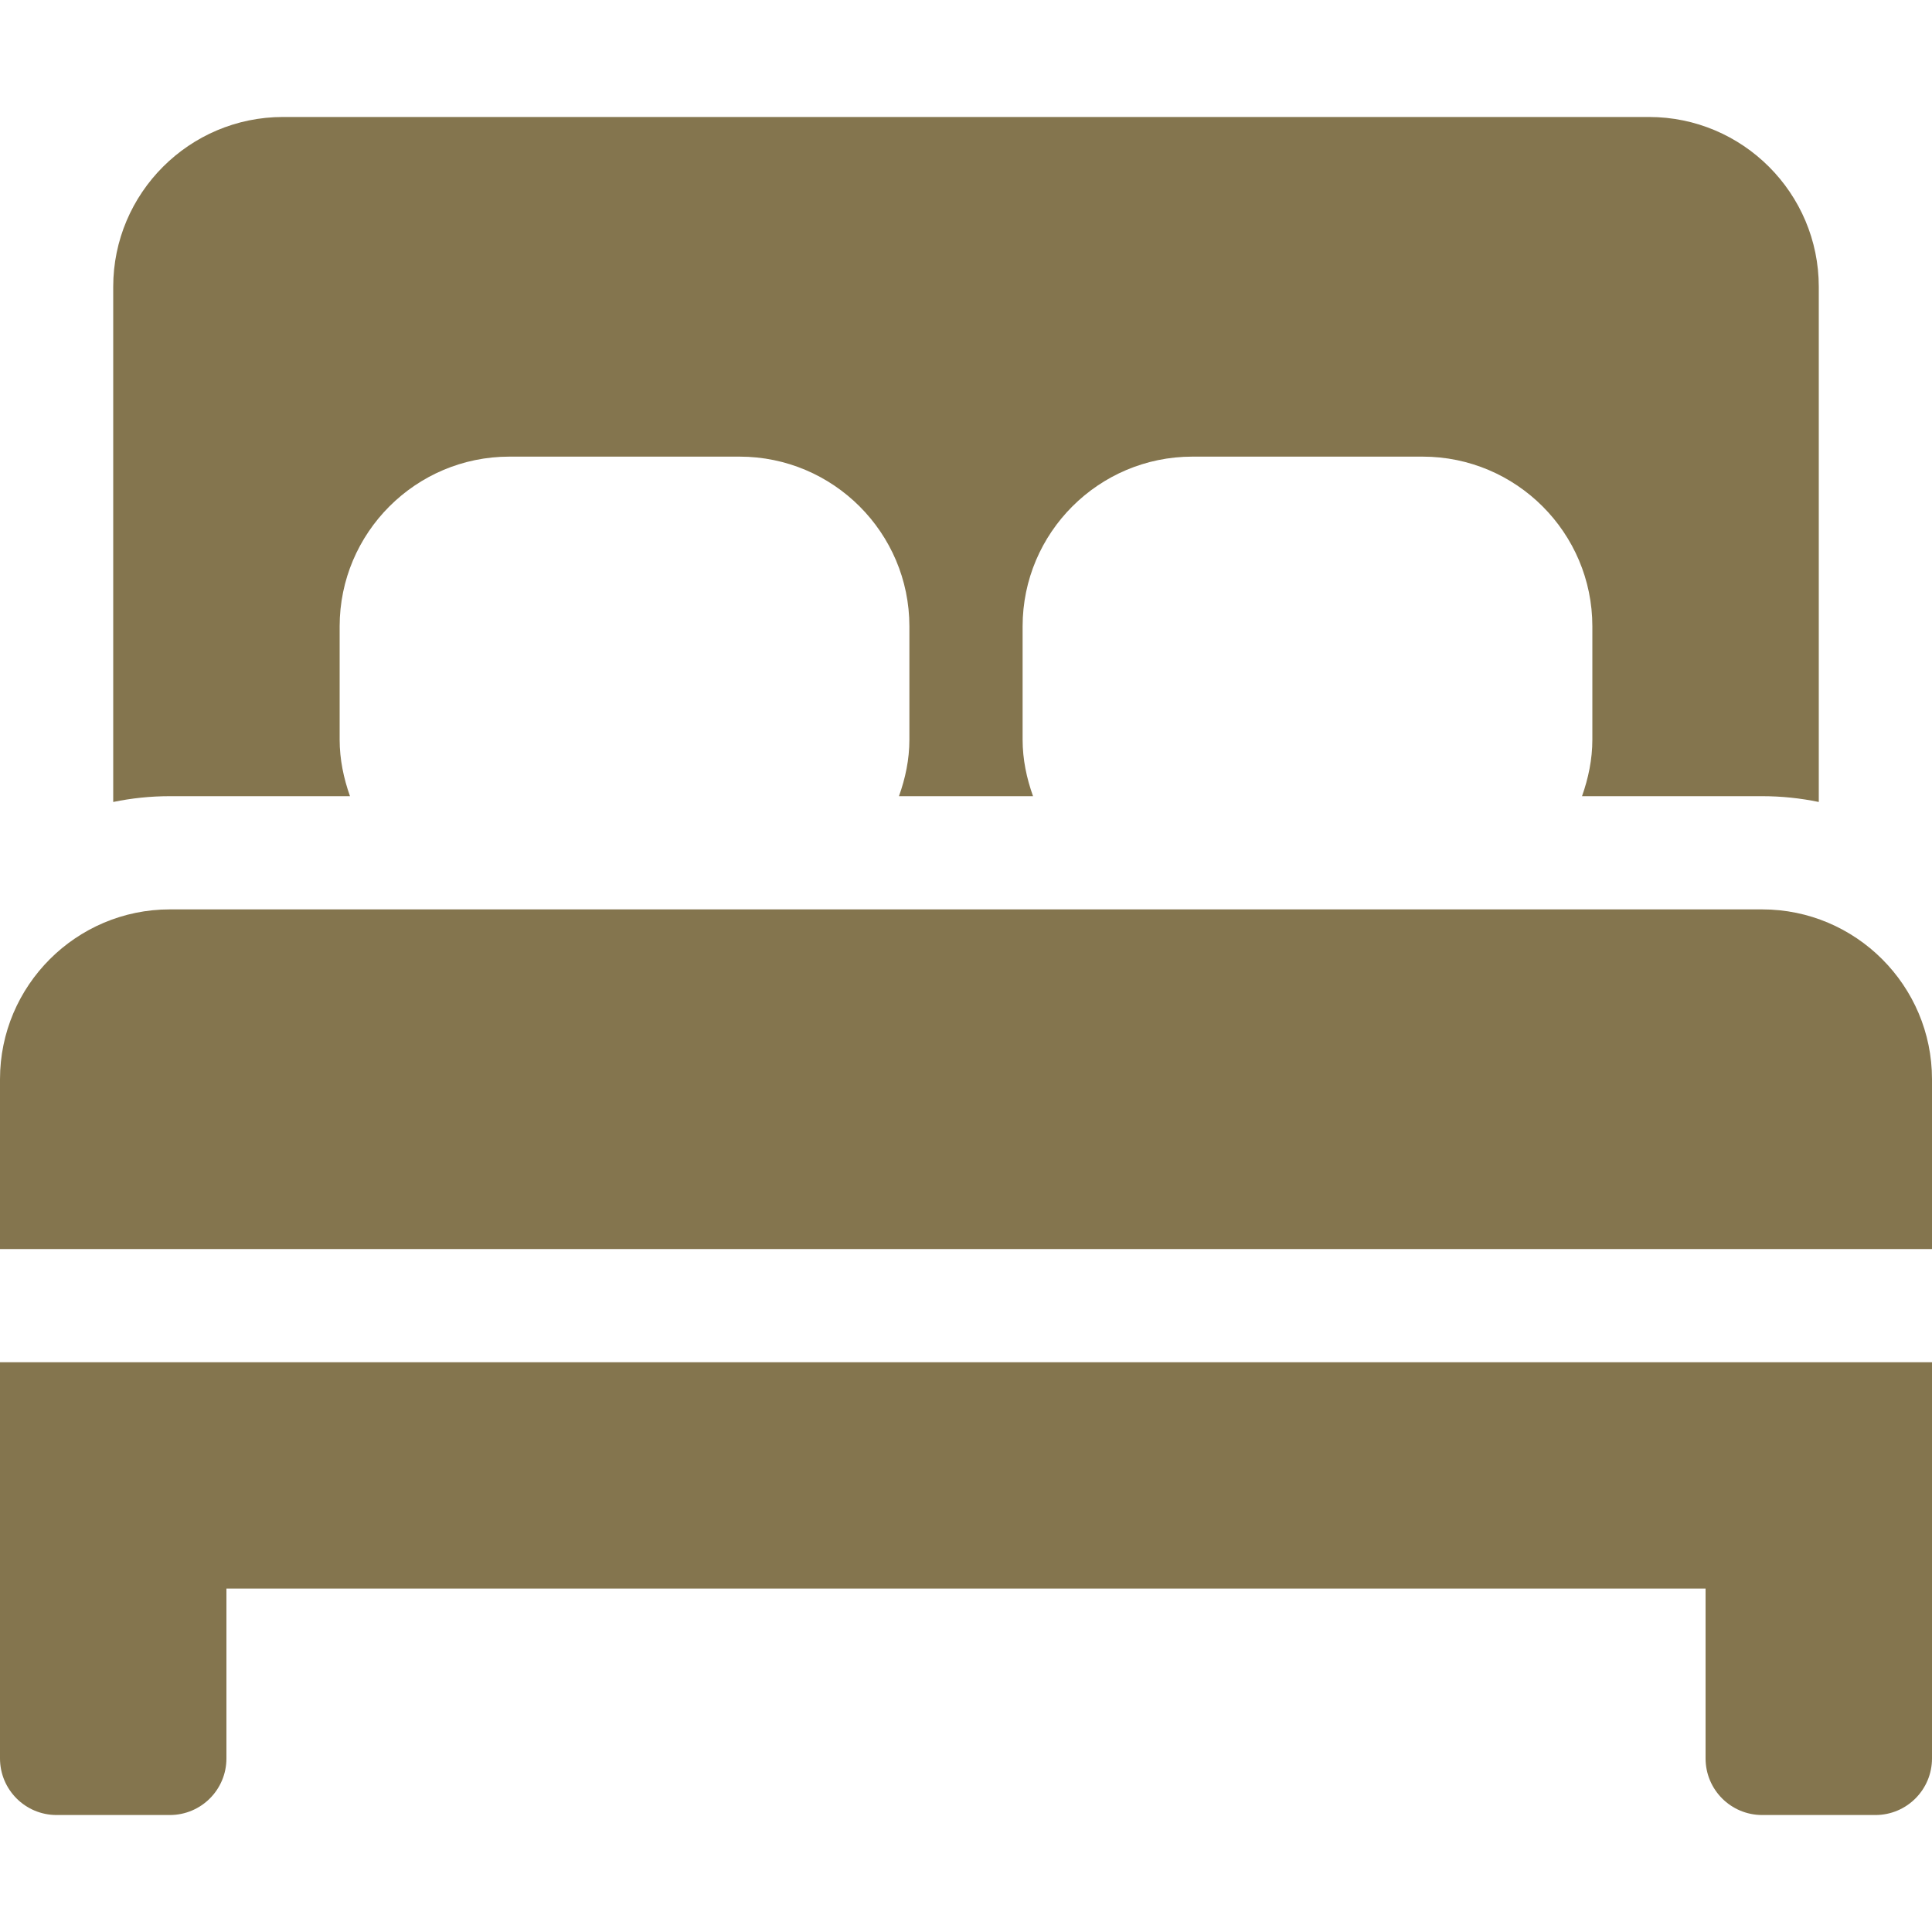
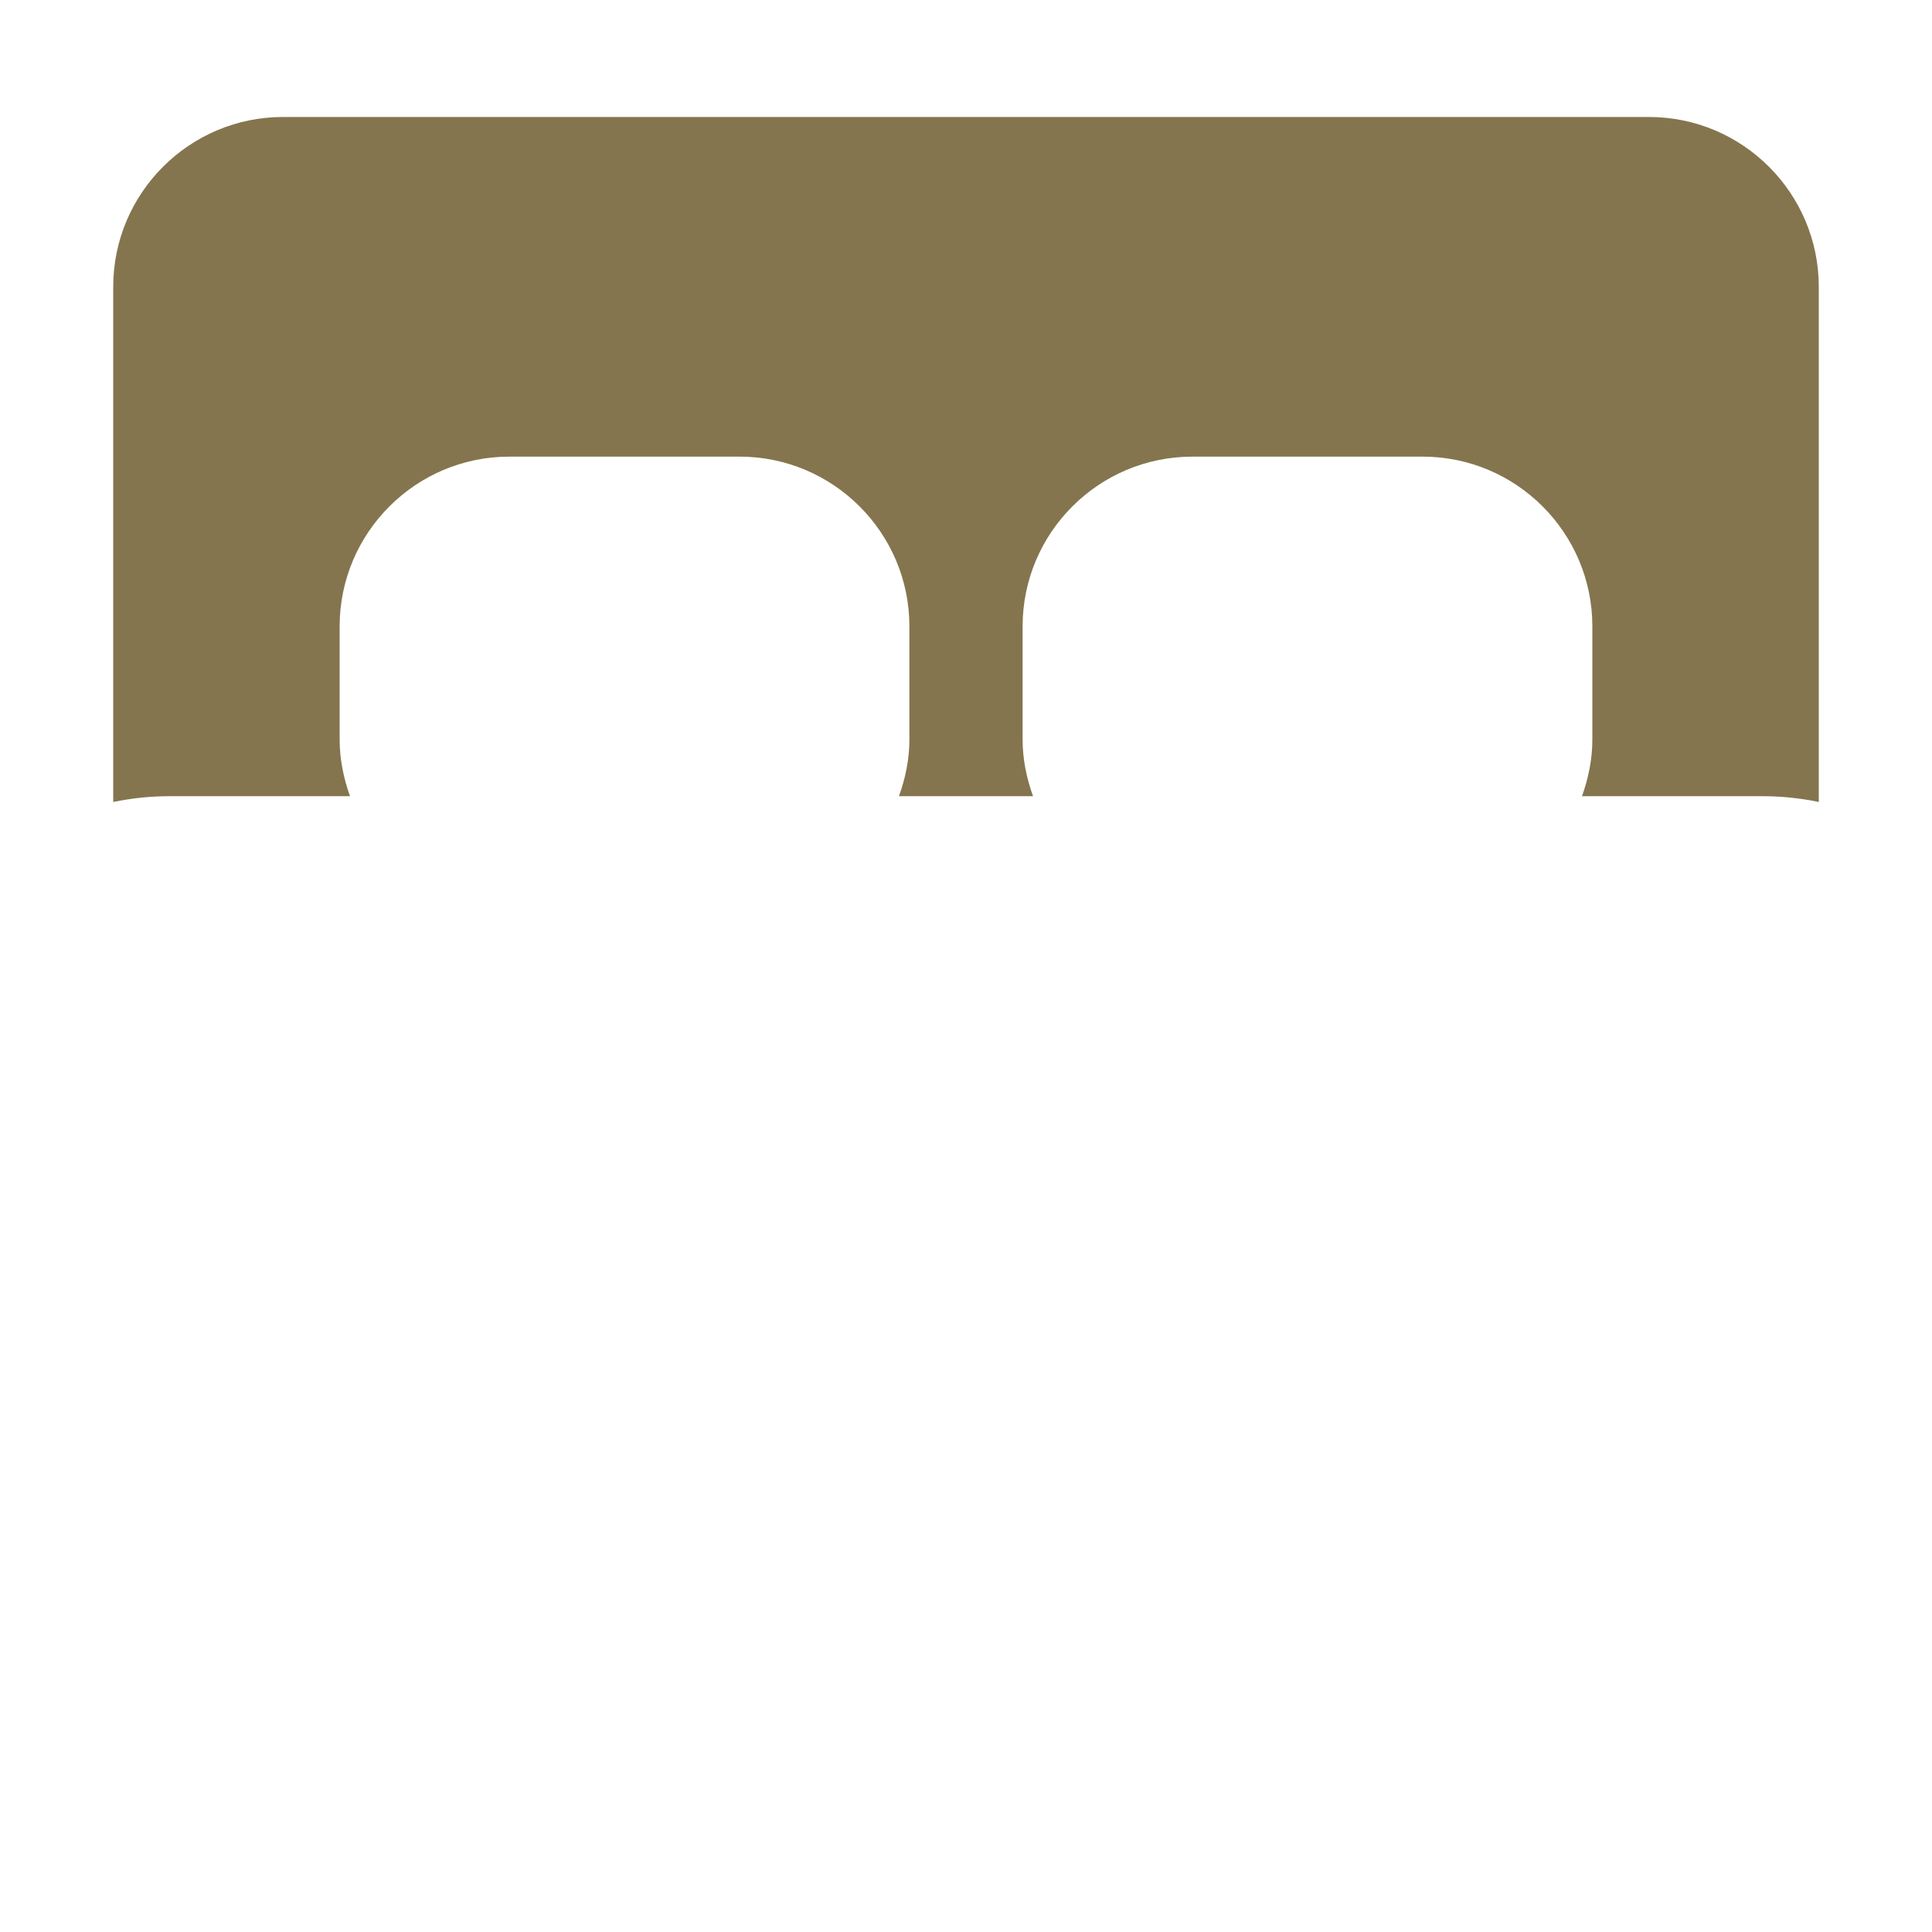
<svg xmlns="http://www.w3.org/2000/svg" width="20" height="20" viewBox="0 0 20 20" fill="none">
  <g clip-path="url(#clip0_112_132333)">
    <path d="M16.377 8.242H18.242C18.443 8.242 18.639 8.263 18.828 8.302V2.969C18.828 2 18.04 1.211 17.07 1.211H2.93C1.96 1.211 1.172 2 1.172 2.969V8.302C1.361 8.263 1.557 8.242 1.758 8.242H3.623C3.558 8.058 3.516 7.863 3.516 7.656V6.484C3.516 5.515 4.304 4.727 5.273 4.727H7.656C8.625 4.727 9.414 5.515 9.414 6.484V7.656C9.414 7.863 9.372 8.058 9.306 8.242H10.694C10.628 8.058 10.586 7.863 10.586 7.656V6.484C10.586 5.515 11.374 4.727 12.344 4.727H14.727C15.696 4.727 16.484 5.515 16.484 6.484V7.656C16.484 7.863 16.442 8.058 16.377 8.242Z" fill="#84754E" />
-     <path d="M18.242 9.414H1.758C0.789 9.414 0 10.203 0 11.172V12.93H20V11.172C20 10.203 19.211 9.414 18.242 9.414Z" fill="#84754E" />
-     <path d="M0 18.203C0 18.527 0.262 18.789 0.586 18.789H1.758C2.082 18.789 2.344 18.527 2.344 18.203V16.445H17.656V18.203C17.656 18.527 17.918 18.789 18.242 18.789H19.414C19.738 18.789 20 18.527 20 18.203V14.102H0V18.203Z" fill="#84754E" />
  </g>
  <defs>
    <clipPath id="clip0_112_132333">
      <rect width="20" height="20" fill="white" />
    </clipPath>
  </defs>
</svg>